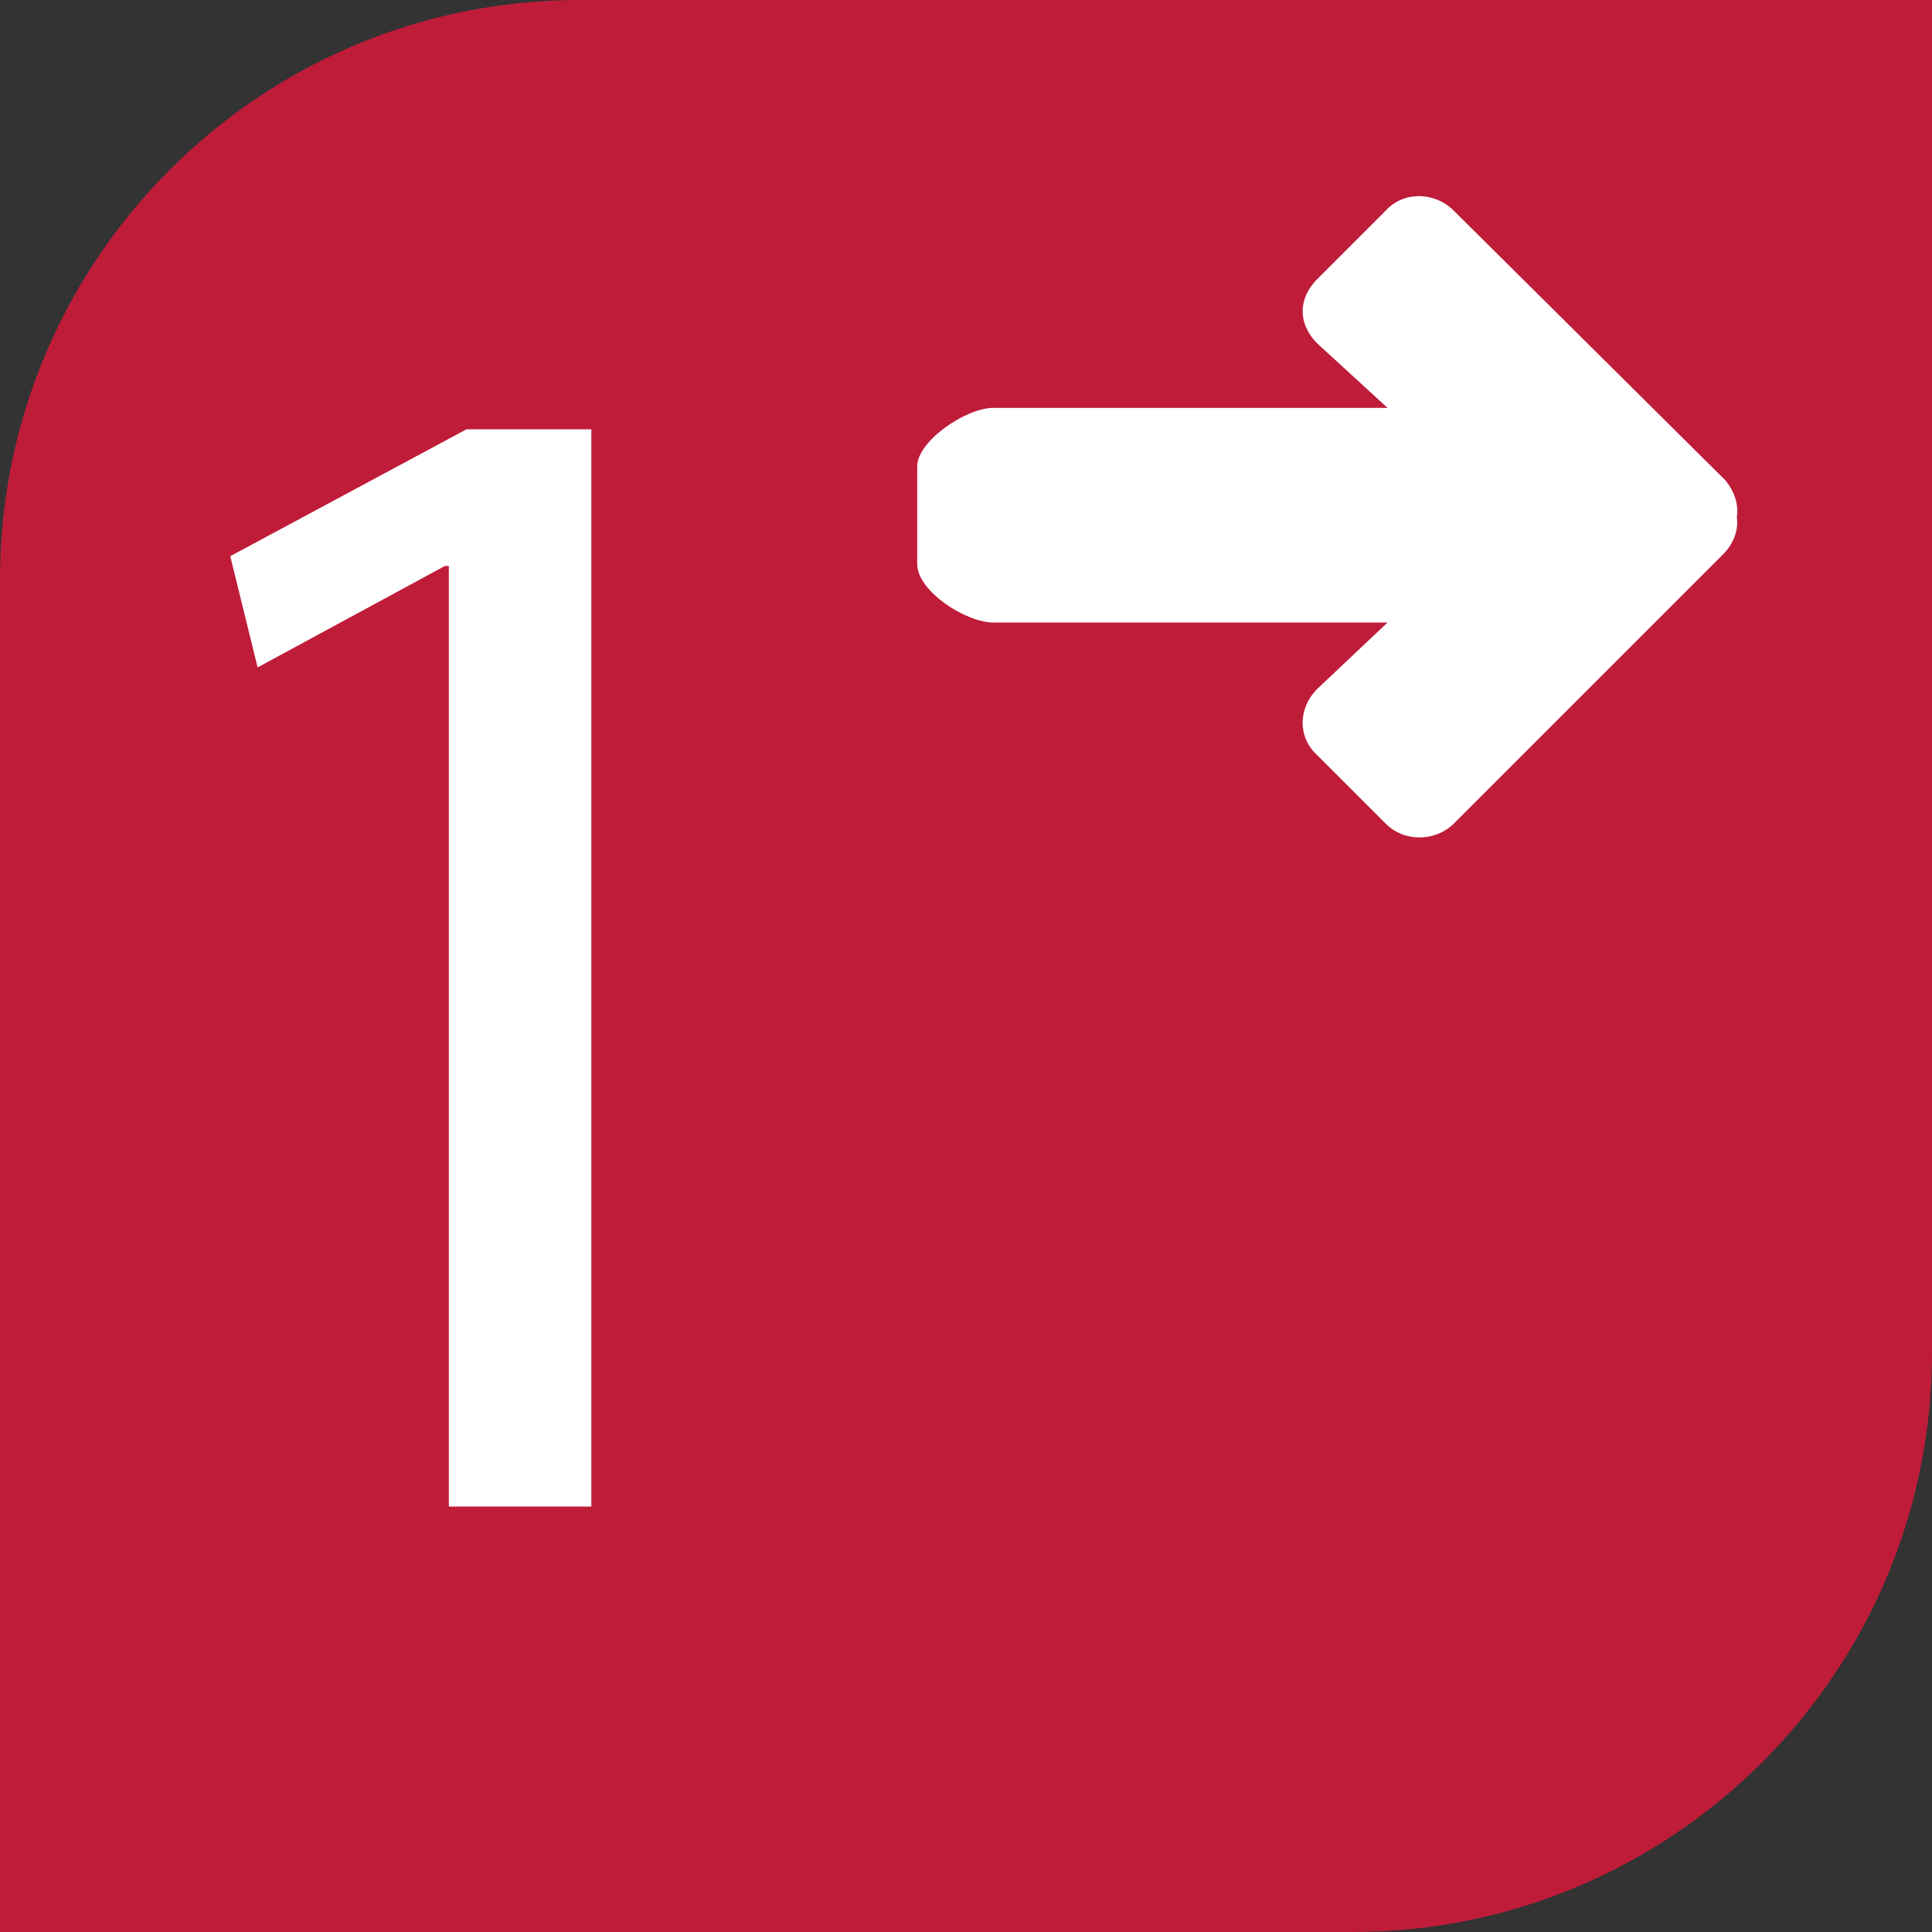
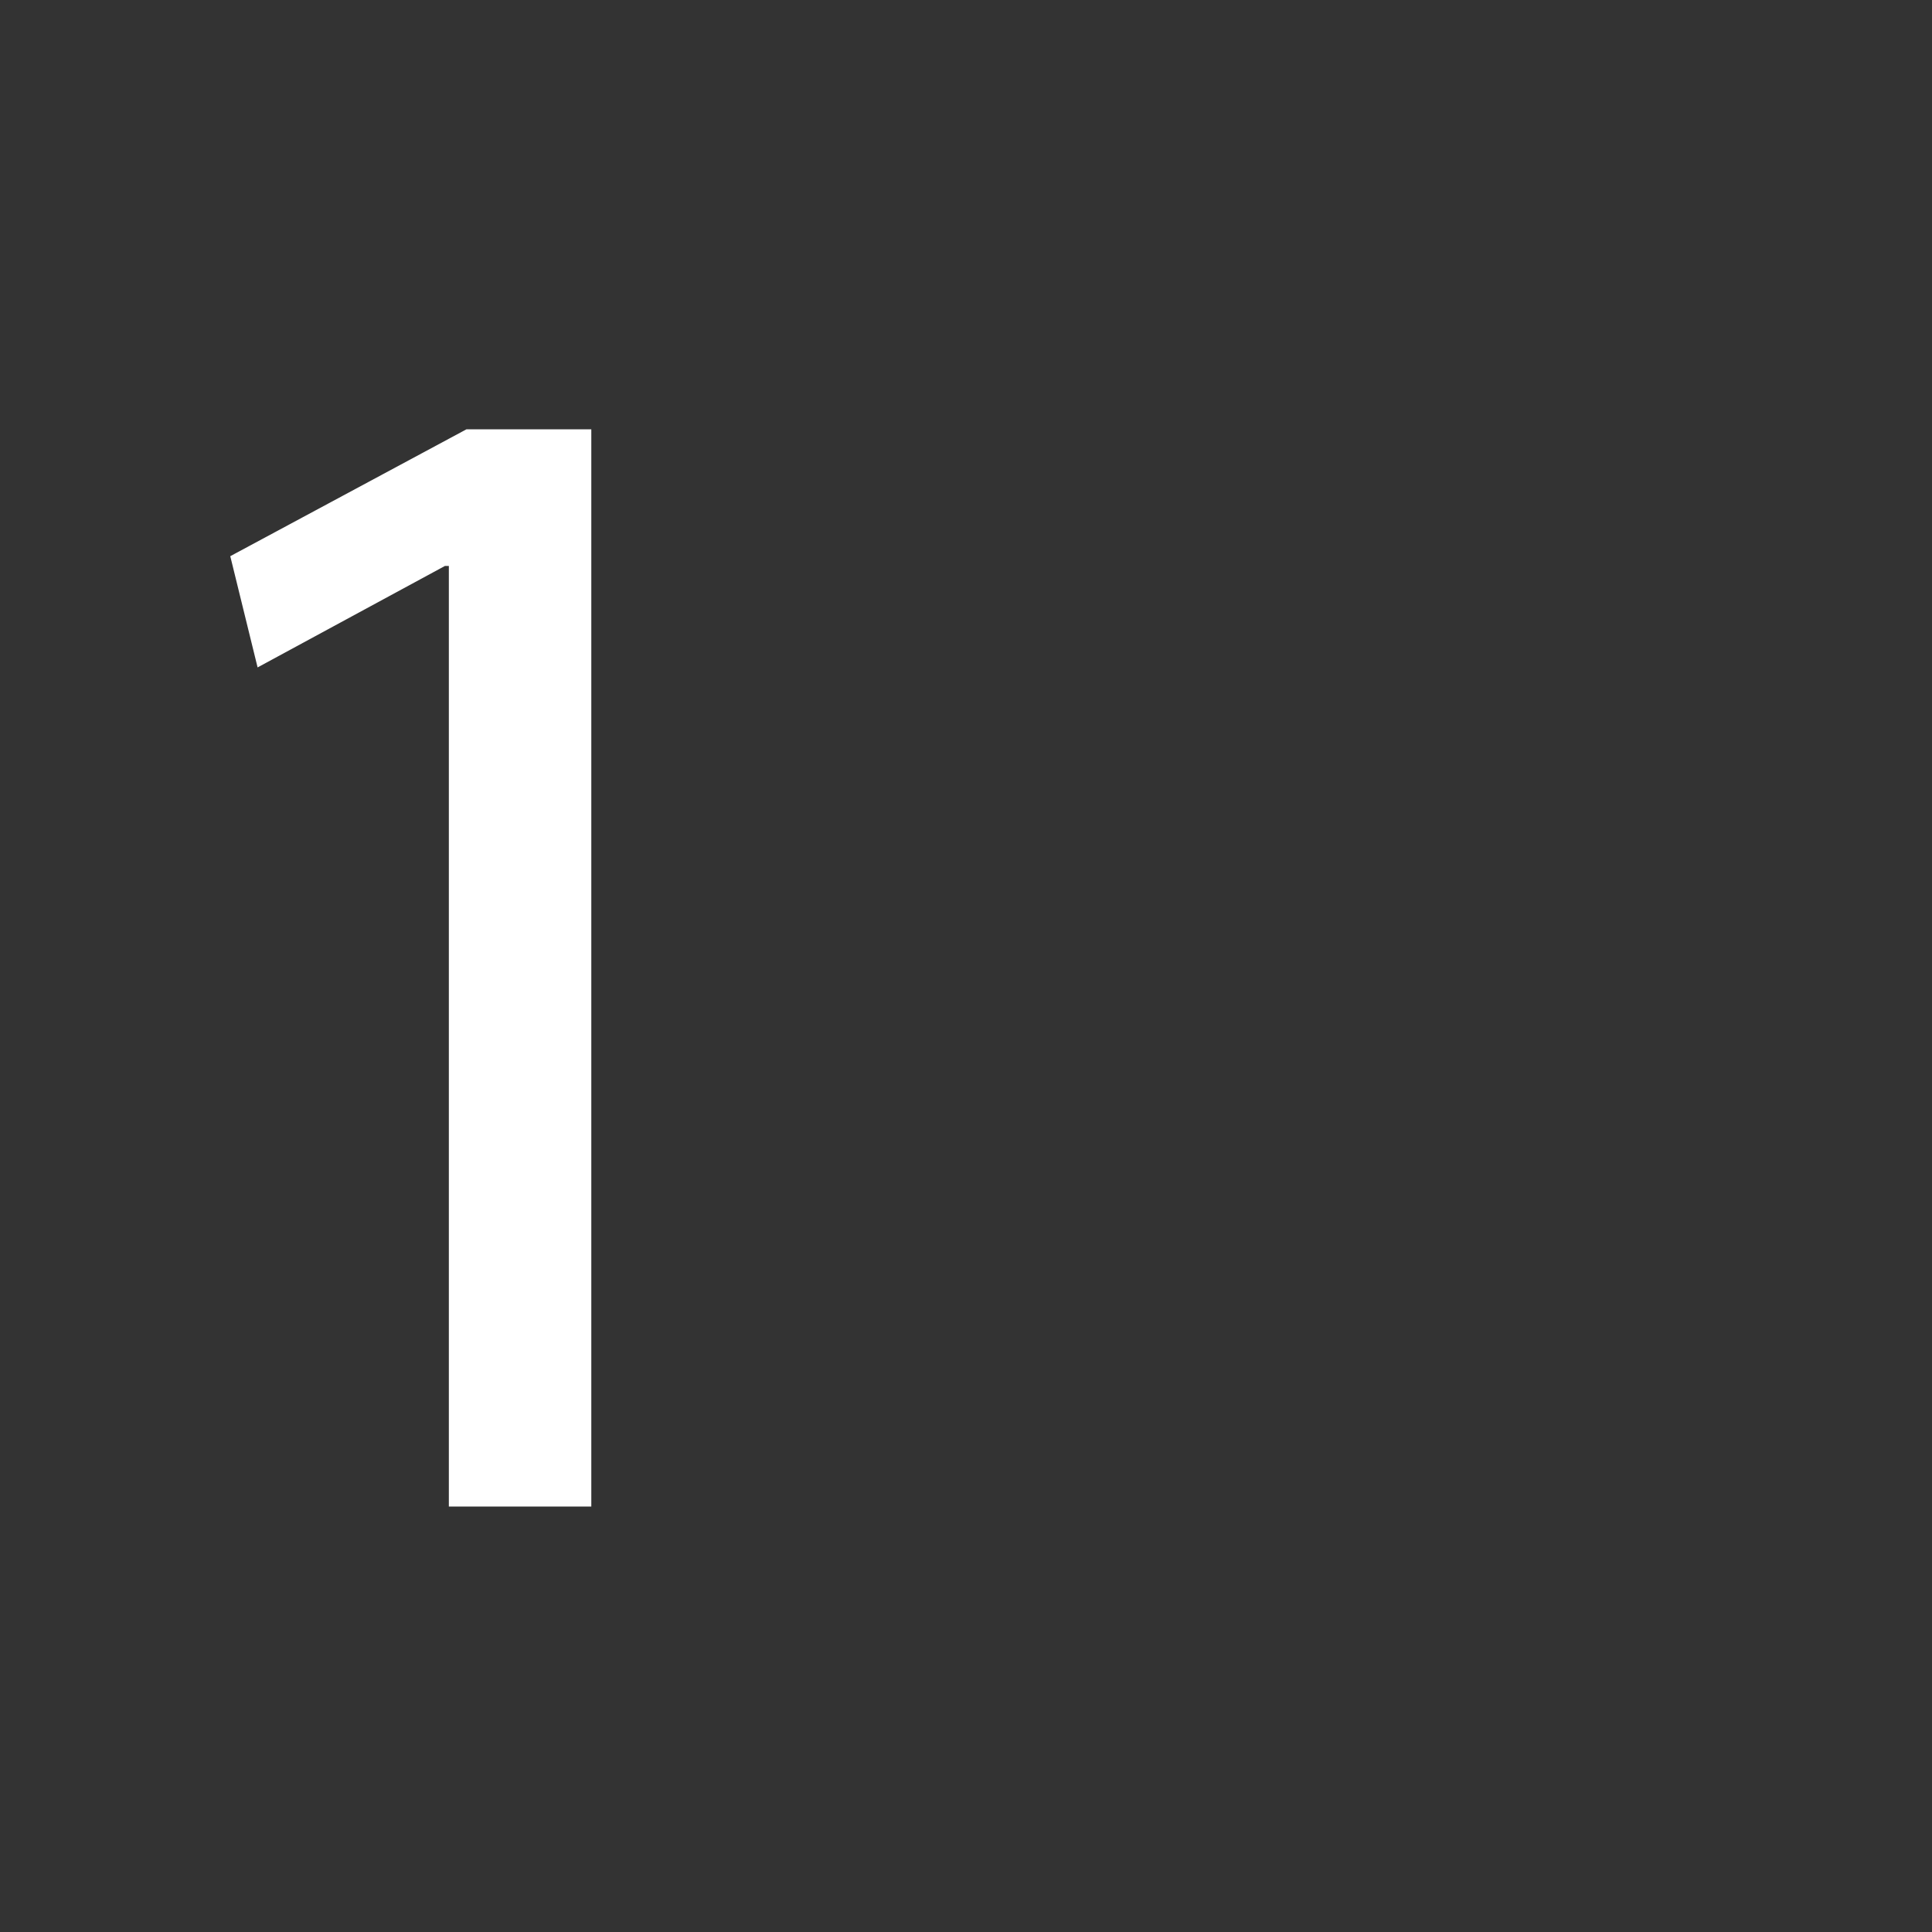
<svg xmlns="http://www.w3.org/2000/svg" version="1.1" id="Calque_1" x="0px" y="0px" viewBox="0 0 99 99" style="enable-background:new 0 0 99 99;" xml:space="preserve">
  <rect x="0" y="0" width="99" height="99" fill="#333333" stroke="none" />
  <style type="text/css">
	.st0{fill:#BF1C39;}
	.st1{fill:#FFFFFF;}
</style>
-   <path class="st0" d="M29.7,0C13.3,0,0,13.3,0,29.7V99h69.3C85.7,99,99,85.7,99,69.3V0H29.7z" />
  <g>
    <path class="st1" d="M23,29h-0.2l-9.6,5.2l-1.4-5.7l12.1-6.5h6.4v55.2H23V29z" />
  </g>
-   <path class="st1" d="M88.4,24.6L74.5,10.8c-1-1-2.6-1-3.5,0l-3.5,3.5c-1,1-1,2.3,0,3.3l3.6,3.3H50.9c-1.4,0-3.9,1.7-3.9,3v5  c0,1.4,2.5,3,3.9,3h20.2l-3.6,3.4c-1,1-1,2.5,0,3.4l3.5,3.5c1,1,2.6,0.9,3.5,0l13.8-13.8c0.5-0.5,0.8-1.2,0.7-1.9  C89.1,25.9,88.9,25.2,88.4,24.6z" />
</svg>